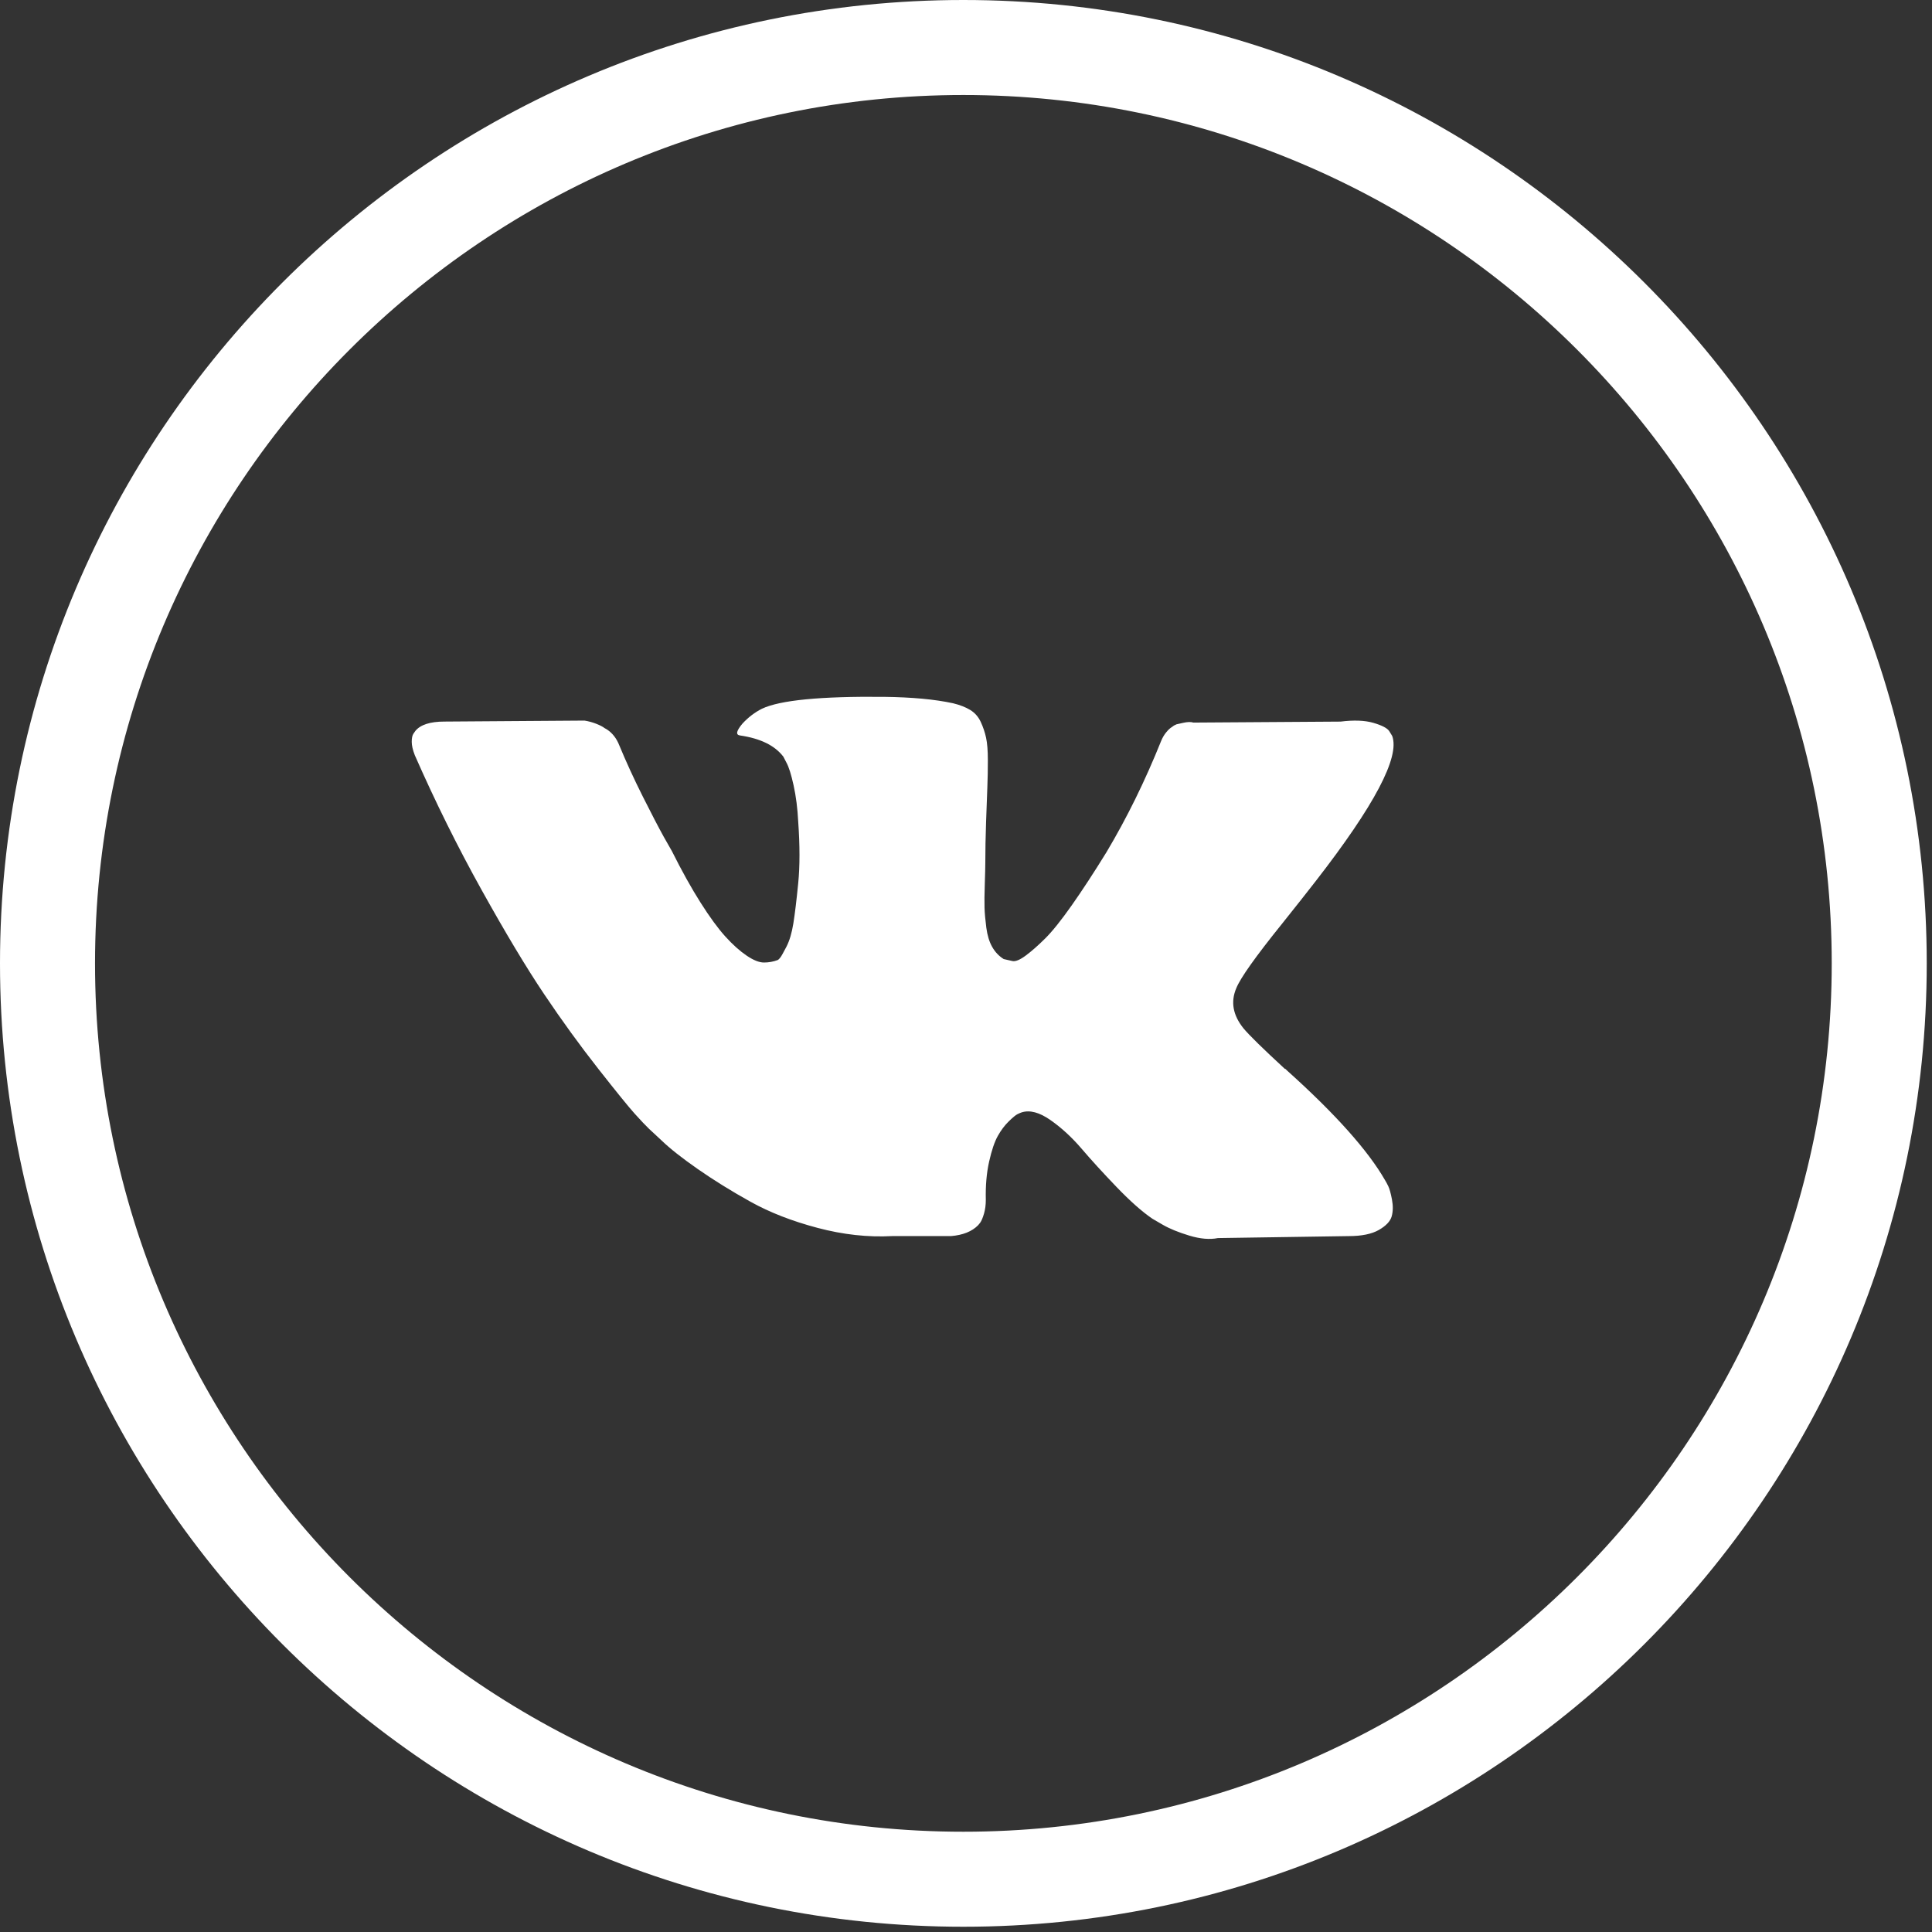
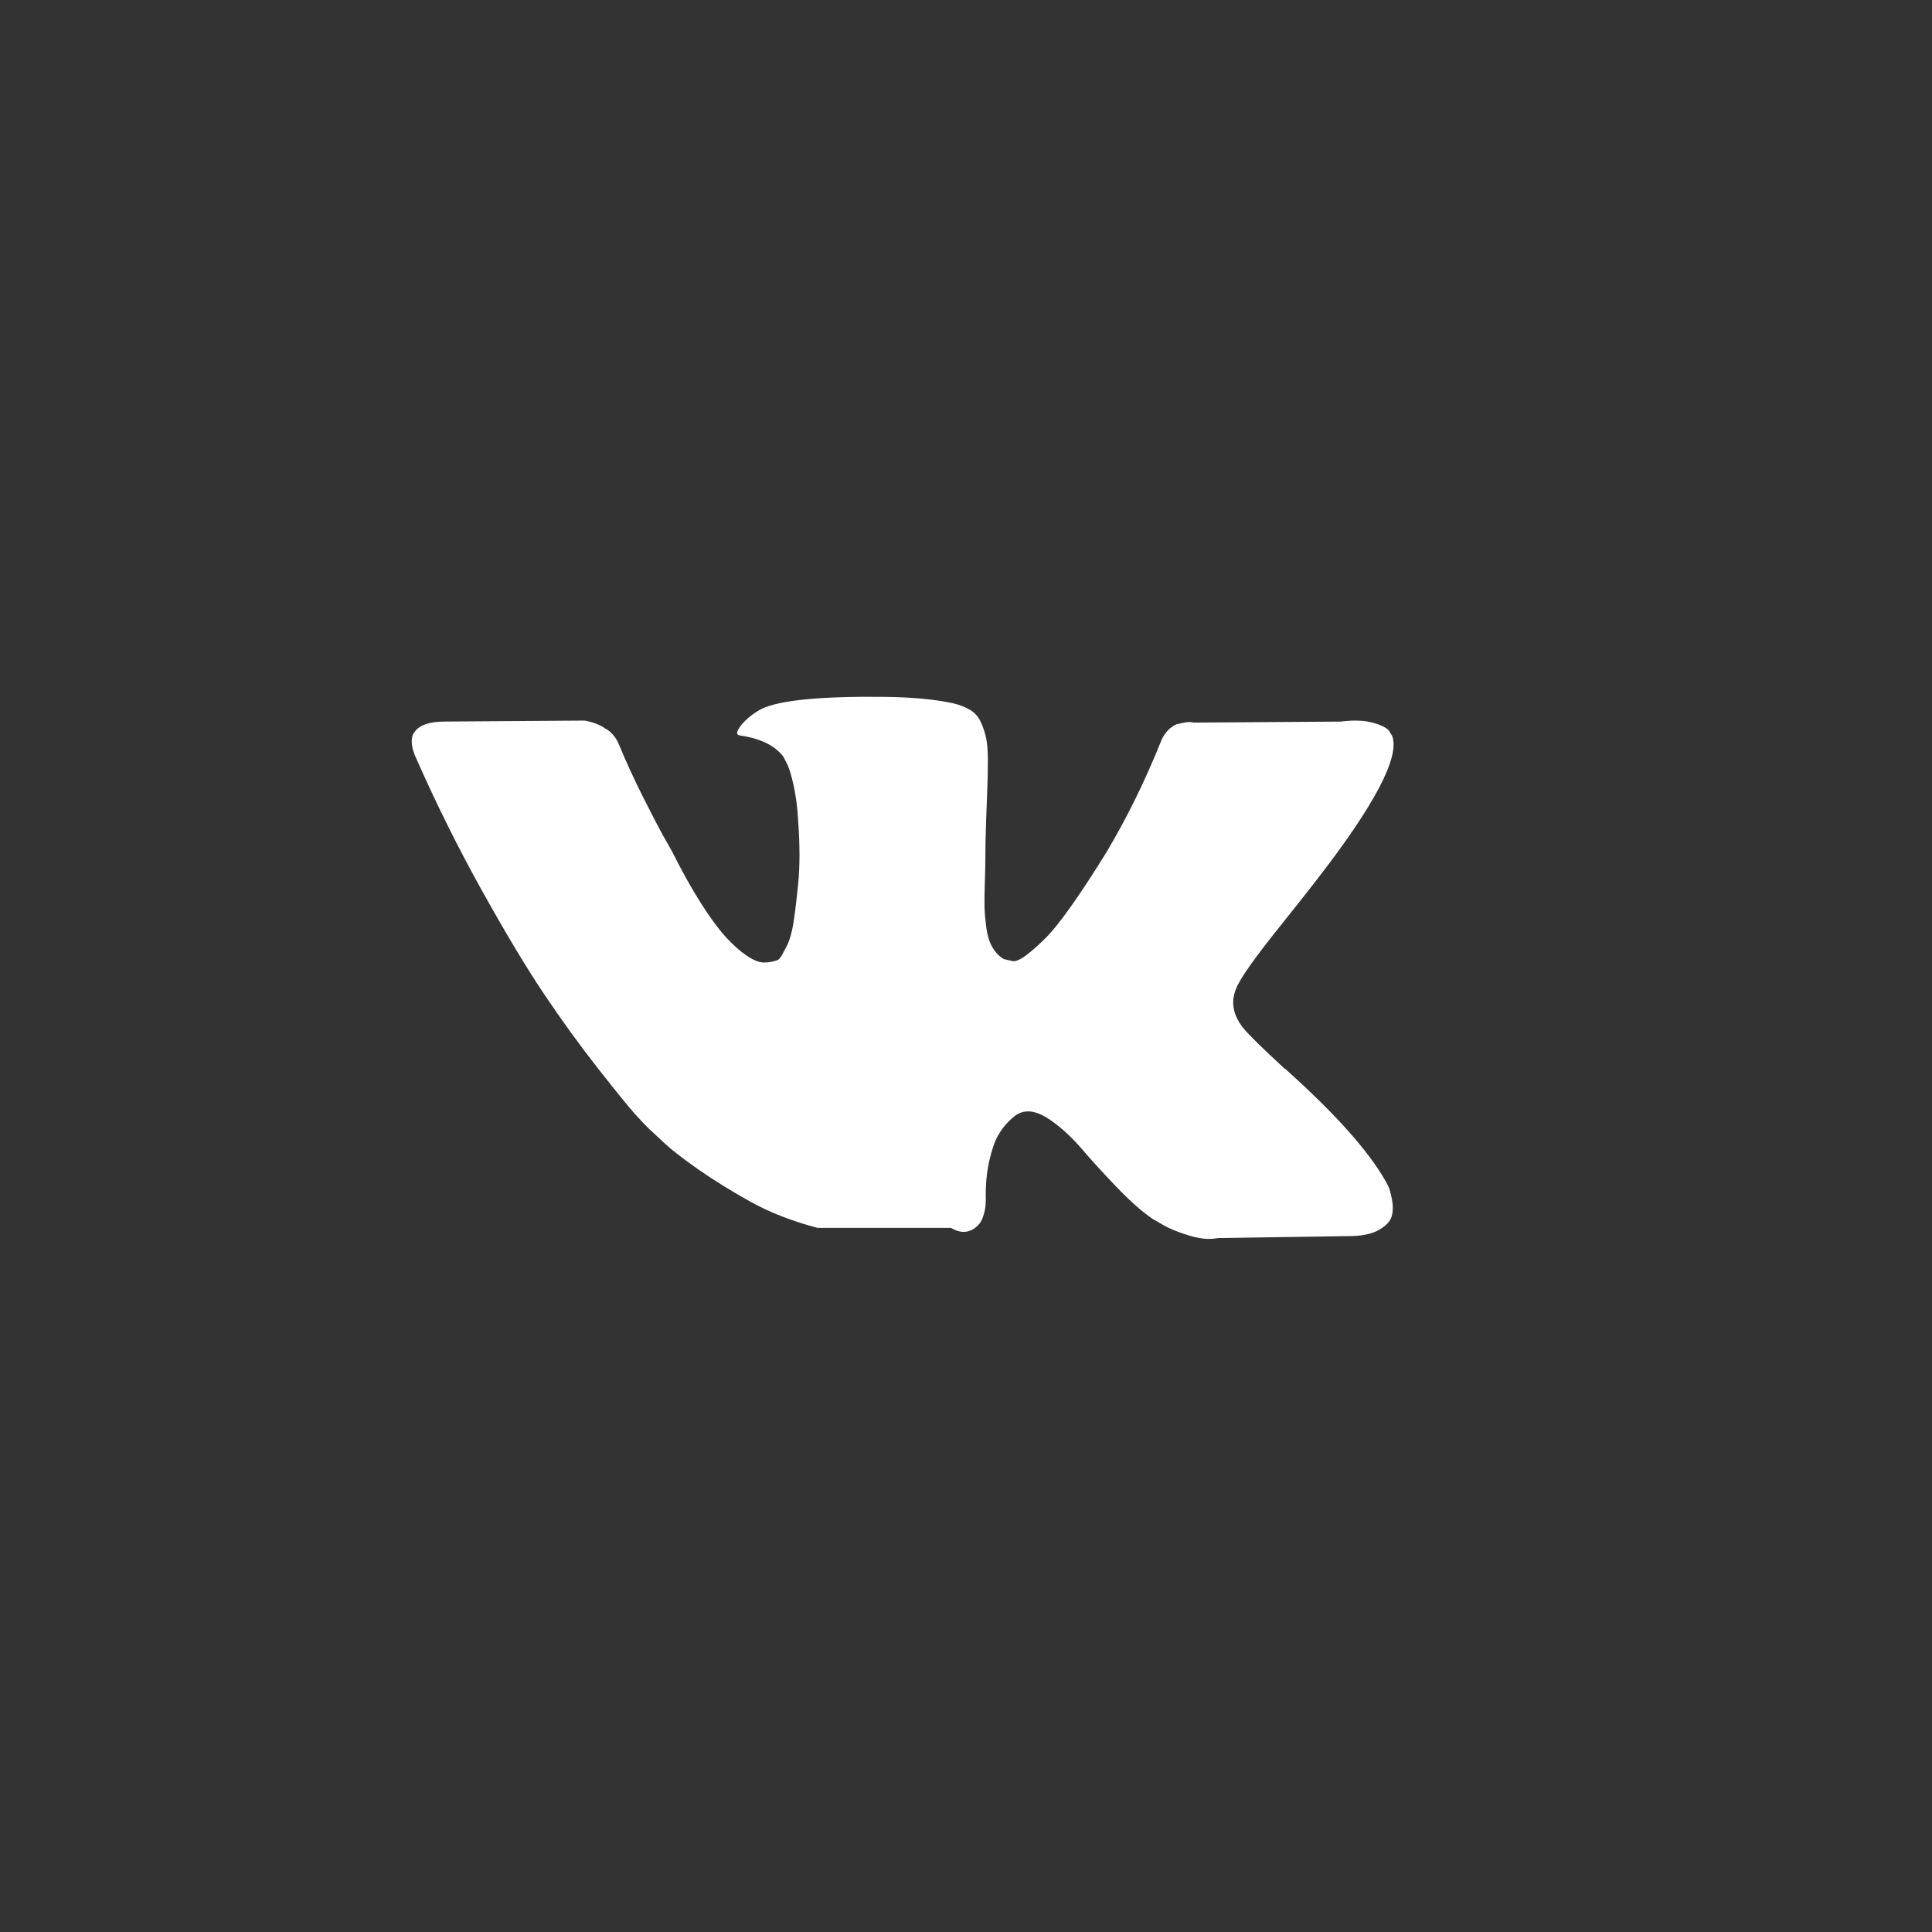
<svg xmlns="http://www.w3.org/2000/svg" width="122" height="122" viewBox="0 0 122 122" fill="none">
  <rect x="0" y="0" width="122" height="122" fill="#333333" stroke="none" />
-   <path d="M87.671 74.916C87.596 74.759 87.526 74.629 87.461 74.525C86.386 72.65 84.33 70.349 81.296 67.621L81.231 67.558L81.199 67.528L81.167 67.496H81.134C79.757 66.226 78.885 65.372 78.52 64.934C77.852 64.101 77.702 63.258 78.067 62.404C78.325 61.758 79.294 60.395 80.973 58.312C81.855 57.208 82.554 56.323 83.071 55.656C86.794 50.866 88.408 47.805 87.913 46.472L87.721 46.16C87.591 45.973 87.258 45.801 86.721 45.645C86.182 45.489 85.493 45.463 84.654 45.567L75.357 45.629C75.207 45.578 74.992 45.582 74.711 45.645C74.431 45.708 74.292 45.739 74.292 45.739L74.13 45.817L74.001 45.911C73.894 45.973 73.775 46.083 73.646 46.239C73.517 46.395 73.41 46.577 73.324 46.785C72.312 49.306 71.161 51.648 69.87 53.814C69.073 55.106 68.342 56.225 67.674 57.173C67.007 58.12 66.448 58.818 65.996 59.265C65.544 59.713 65.136 60.072 64.769 60.343C64.403 60.614 64.124 60.729 63.93 60.687C63.736 60.645 63.554 60.603 63.381 60.562C63.08 60.374 62.837 60.119 62.655 59.796C62.471 59.474 62.348 59.067 62.283 58.578C62.219 58.088 62.181 57.667 62.17 57.313C62.16 56.959 62.165 56.459 62.187 55.813C62.209 55.167 62.219 54.73 62.219 54.501C62.219 53.709 62.235 52.85 62.267 51.924C62.3 50.997 62.326 50.263 62.348 49.722C62.37 49.18 62.38 48.607 62.38 48.003C62.38 47.399 62.342 46.926 62.267 46.582C62.193 46.238 62.079 45.905 61.929 45.582C61.778 45.259 61.557 45.01 61.267 44.832C60.977 44.655 60.616 44.515 60.186 44.41C59.045 44.161 57.593 44.026 55.828 44.004C51.825 43.963 49.253 44.213 48.113 44.755C47.661 44.983 47.252 45.296 46.886 45.691C46.499 46.15 46.445 46.4 46.724 46.441C48.016 46.628 48.93 47.076 49.468 47.784L49.662 48.159C49.813 48.43 49.963 48.909 50.114 49.596C50.265 50.283 50.362 51.044 50.404 51.876C50.512 53.397 50.512 54.699 50.404 55.781C50.297 56.864 50.195 57.708 50.098 58.312C50.001 58.916 49.855 59.405 49.662 59.78C49.468 60.155 49.339 60.384 49.274 60.467C49.21 60.55 49.156 60.603 49.113 60.623C48.834 60.727 48.543 60.78 48.242 60.78C47.94 60.78 47.574 60.634 47.144 60.342C46.714 60.05 46.267 59.65 45.804 59.139C45.342 58.629 44.82 57.916 44.239 56.999C43.658 56.083 43.055 55 42.431 53.751L41.915 52.844C41.592 52.261 41.151 51.413 40.591 50.299C40.032 49.184 39.537 48.106 39.106 47.065C38.934 46.628 38.676 46.295 38.332 46.066L38.17 45.972C38.063 45.888 37.89 45.8 37.654 45.706C37.417 45.612 37.17 45.545 36.911 45.503L28.066 45.565C27.163 45.565 26.549 45.763 26.226 46.159L26.097 46.346C26.033 46.451 26 46.617 26 46.846C26 47.076 26.065 47.357 26.194 47.69C27.485 50.627 28.889 53.459 30.406 56.187C31.923 58.915 33.242 61.113 34.361 62.778C35.48 64.444 36.62 66.017 37.782 67.495C38.944 68.974 39.714 69.922 40.09 70.338C40.467 70.755 40.763 71.067 40.978 71.275L41.785 72.025C42.302 72.525 43.06 73.123 44.061 73.821C45.062 74.519 46.17 75.206 47.386 75.883C48.602 76.56 50.017 77.112 51.631 77.538C53.245 77.966 54.816 78.137 56.344 78.055H60.056C60.809 77.992 61.38 77.763 61.767 77.367L61.896 77.21C61.982 77.086 62.063 76.893 62.138 76.633C62.213 76.373 62.251 76.086 62.251 75.774C62.229 74.879 62.299 74.072 62.46 73.353C62.621 72.635 62.804 72.094 63.01 71.729C63.215 71.365 63.446 71.057 63.703 70.808C63.961 70.558 64.145 70.407 64.253 70.355C64.36 70.302 64.446 70.267 64.51 70.245C65.027 70.079 65.635 70.24 66.335 70.73C67.034 71.219 67.691 71.824 68.304 72.542C68.918 73.261 69.655 74.067 70.515 74.963C71.376 75.858 72.129 76.524 72.775 76.962L73.42 77.337C73.851 77.587 74.411 77.816 75.1 78.025C75.787 78.233 76.389 78.285 76.907 78.181L85.17 78.056C85.988 78.056 86.624 77.925 87.075 77.665C87.527 77.405 87.795 77.118 87.882 76.806C87.968 76.494 87.973 76.139 87.898 75.743C87.822 75.348 87.746 75.072 87.671 74.916Z" fill="white" />
-   <path d="M60.833 0C27.29 0 0 27.29 0 60.834C0 94.379 27.29 121.668 60.833 121.668C94.377 121.668 121.668 94.379 121.668 60.834C121.667 27.29 94.376 0 60.833 0ZM60.833 115.668C30.598 115.668 6 91.07 6 60.834C6 30.599 30.598 6 60.833 6C91.068 6 115.668 30.599 115.668 60.834C115.667 91.07 91.068 115.668 60.833 115.668Z" fill="white" />
+   <path d="M87.671 74.916C87.596 74.759 87.526 74.629 87.461 74.525C86.386 72.65 84.33 70.349 81.296 67.621L81.231 67.558L81.199 67.528L81.167 67.496H81.134C79.757 66.226 78.885 65.372 78.52 64.934C77.852 64.101 77.702 63.258 78.067 62.404C78.325 61.758 79.294 60.395 80.973 58.312C81.855 57.208 82.554 56.323 83.071 55.656C86.794 50.866 88.408 47.805 87.913 46.472L87.721 46.16C87.591 45.973 87.258 45.801 86.721 45.645C86.182 45.489 85.493 45.463 84.654 45.567L75.357 45.629C75.207 45.578 74.992 45.582 74.711 45.645C74.431 45.708 74.292 45.739 74.292 45.739L74.13 45.817L74.001 45.911C73.894 45.973 73.775 46.083 73.646 46.239C73.517 46.395 73.41 46.577 73.324 46.785C72.312 49.306 71.161 51.648 69.87 53.814C69.073 55.106 68.342 56.225 67.674 57.173C67.007 58.12 66.448 58.818 65.996 59.265C65.544 59.713 65.136 60.072 64.769 60.343C64.403 60.614 64.124 60.729 63.93 60.687C63.736 60.645 63.554 60.603 63.381 60.562C63.08 60.374 62.837 60.119 62.655 59.796C62.471 59.474 62.348 59.067 62.283 58.578C62.219 58.088 62.181 57.667 62.17 57.313C62.16 56.959 62.165 56.459 62.187 55.813C62.209 55.167 62.219 54.73 62.219 54.501C62.219 53.709 62.235 52.85 62.267 51.924C62.3 50.997 62.326 50.263 62.348 49.722C62.37 49.18 62.38 48.607 62.38 48.003C62.38 47.399 62.342 46.926 62.267 46.582C62.193 46.238 62.079 45.905 61.929 45.582C61.778 45.259 61.557 45.01 61.267 44.832C60.977 44.655 60.616 44.515 60.186 44.41C59.045 44.161 57.593 44.026 55.828 44.004C51.825 43.963 49.253 44.213 48.113 44.755C47.661 44.983 47.252 45.296 46.886 45.691C46.499 46.15 46.445 46.4 46.724 46.441C48.016 46.628 48.93 47.076 49.468 47.784L49.662 48.159C49.813 48.43 49.963 48.909 50.114 49.596C50.265 50.283 50.362 51.044 50.404 51.876C50.512 53.397 50.512 54.699 50.404 55.781C50.297 56.864 50.195 57.708 50.098 58.312C50.001 58.916 49.855 59.405 49.662 59.78C49.468 60.155 49.339 60.384 49.274 60.467C49.21 60.55 49.156 60.603 49.113 60.623C48.834 60.727 48.543 60.78 48.242 60.78C47.94 60.78 47.574 60.634 47.144 60.342C46.714 60.05 46.267 59.65 45.804 59.139C45.342 58.629 44.82 57.916 44.239 56.999C43.658 56.083 43.055 55 42.431 53.751L41.915 52.844C41.592 52.261 41.151 51.413 40.591 50.299C40.032 49.184 39.537 48.106 39.106 47.065C38.934 46.628 38.676 46.295 38.332 46.066L38.17 45.972C38.063 45.888 37.89 45.8 37.654 45.706C37.417 45.612 37.17 45.545 36.911 45.503L28.066 45.565C27.163 45.565 26.549 45.763 26.226 46.159L26.097 46.346C26.033 46.451 26 46.617 26 46.846C26 47.076 26.065 47.357 26.194 47.69C27.485 50.627 28.889 53.459 30.406 56.187C31.923 58.915 33.242 61.113 34.361 62.778C35.48 64.444 36.62 66.017 37.782 67.495C38.944 68.974 39.714 69.922 40.09 70.338C40.467 70.755 40.763 71.067 40.978 71.275L41.785 72.025C42.302 72.525 43.06 73.123 44.061 73.821C45.062 74.519 46.17 75.206 47.386 75.883C48.602 76.56 50.017 77.112 51.631 77.538H60.056C60.809 77.992 61.38 77.763 61.767 77.367L61.896 77.21C61.982 77.086 62.063 76.893 62.138 76.633C62.213 76.373 62.251 76.086 62.251 75.774C62.229 74.879 62.299 74.072 62.46 73.353C62.621 72.635 62.804 72.094 63.01 71.729C63.215 71.365 63.446 71.057 63.703 70.808C63.961 70.558 64.145 70.407 64.253 70.355C64.36 70.302 64.446 70.267 64.51 70.245C65.027 70.079 65.635 70.24 66.335 70.73C67.034 71.219 67.691 71.824 68.304 72.542C68.918 73.261 69.655 74.067 70.515 74.963C71.376 75.858 72.129 76.524 72.775 76.962L73.42 77.337C73.851 77.587 74.411 77.816 75.1 78.025C75.787 78.233 76.389 78.285 76.907 78.181L85.17 78.056C85.988 78.056 86.624 77.925 87.075 77.665C87.527 77.405 87.795 77.118 87.882 76.806C87.968 76.494 87.973 76.139 87.898 75.743C87.822 75.348 87.746 75.072 87.671 74.916Z" fill="white" />
</svg>